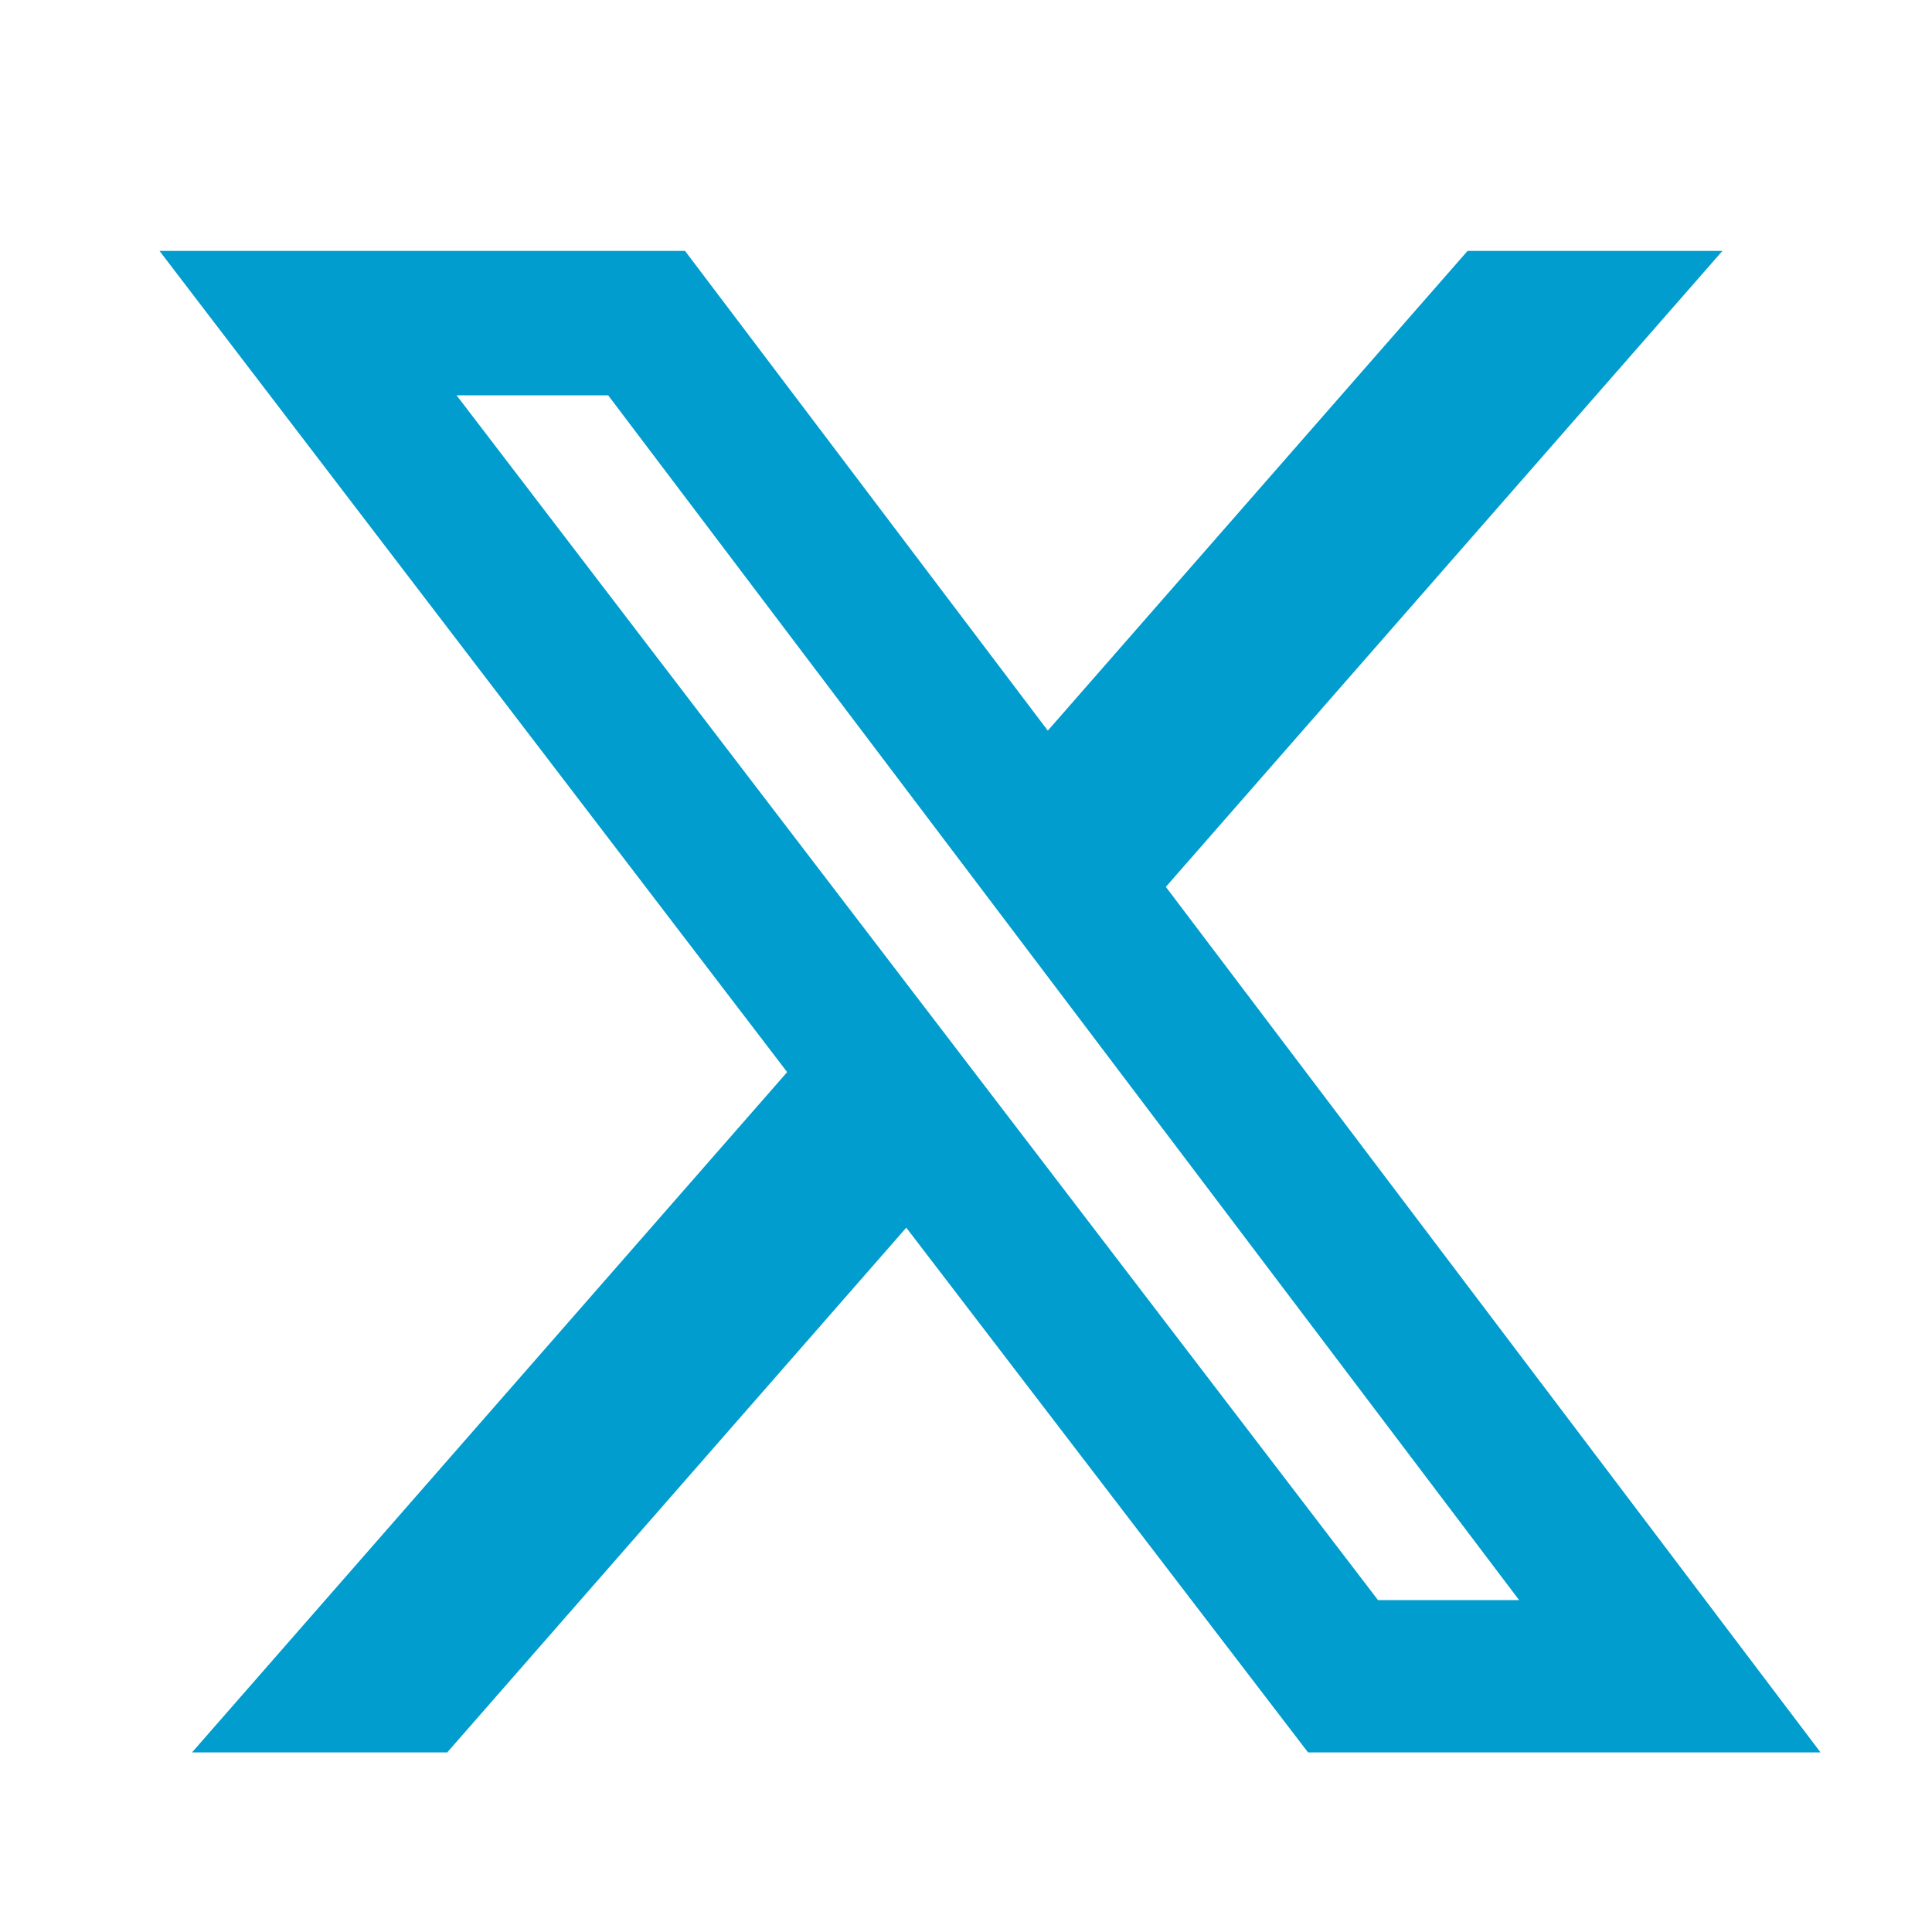
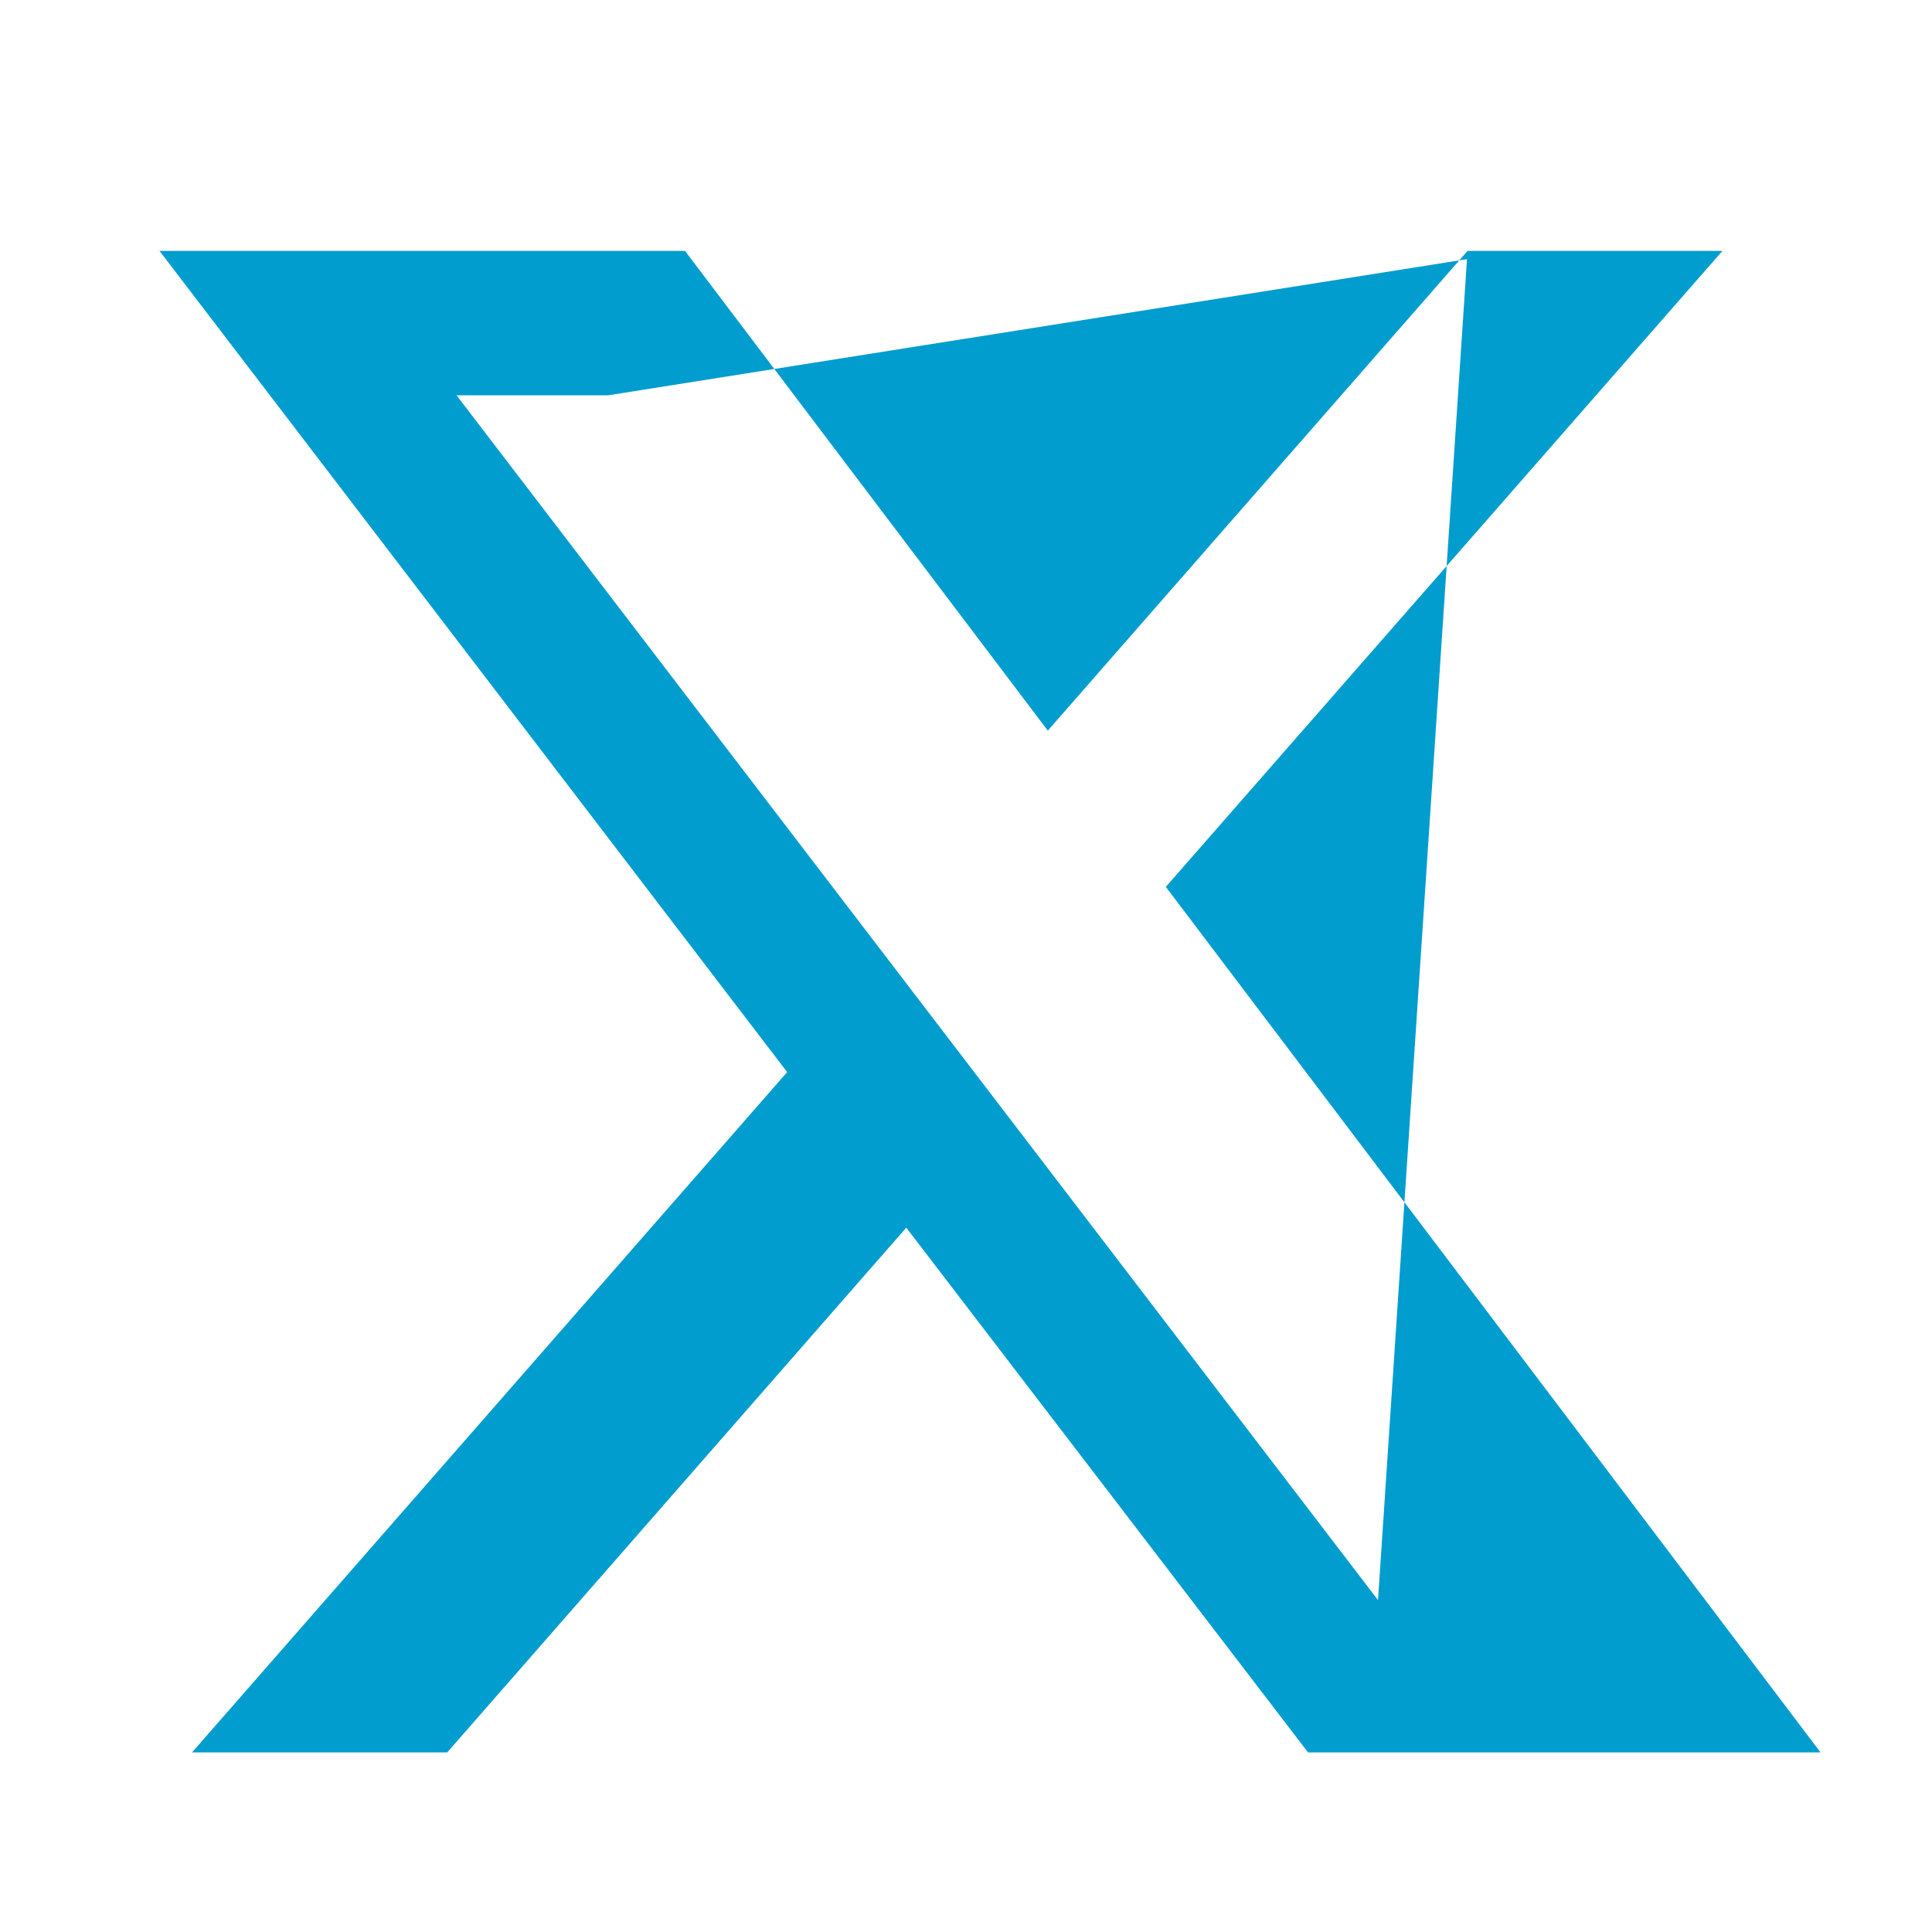
<svg xmlns="http://www.w3.org/2000/svg" width="23" height="23" viewBox="0 0 23 23" fill="none">
-   <path d="M17.471 2.987H20.505L13.879 10.558L21.673 20.862H15.572L10.789 14.615L5.324 20.862H2.286L9.371 12.763L1.899 2.987H8.155L12.474 8.698L17.471 2.987ZM16.405 19.049H18.085L7.24 4.706H5.435L16.405 19.049Z" fill="#009DCE" />
+   <path d="M17.471 2.987H20.505L13.879 10.558L21.673 20.862H15.572L10.789 14.615L5.324 20.862H2.286L9.371 12.763L1.899 2.987H8.155L12.474 8.698L17.471 2.987ZH18.085L7.24 4.706H5.435L16.405 19.049Z" fill="#009DCE" />
</svg>